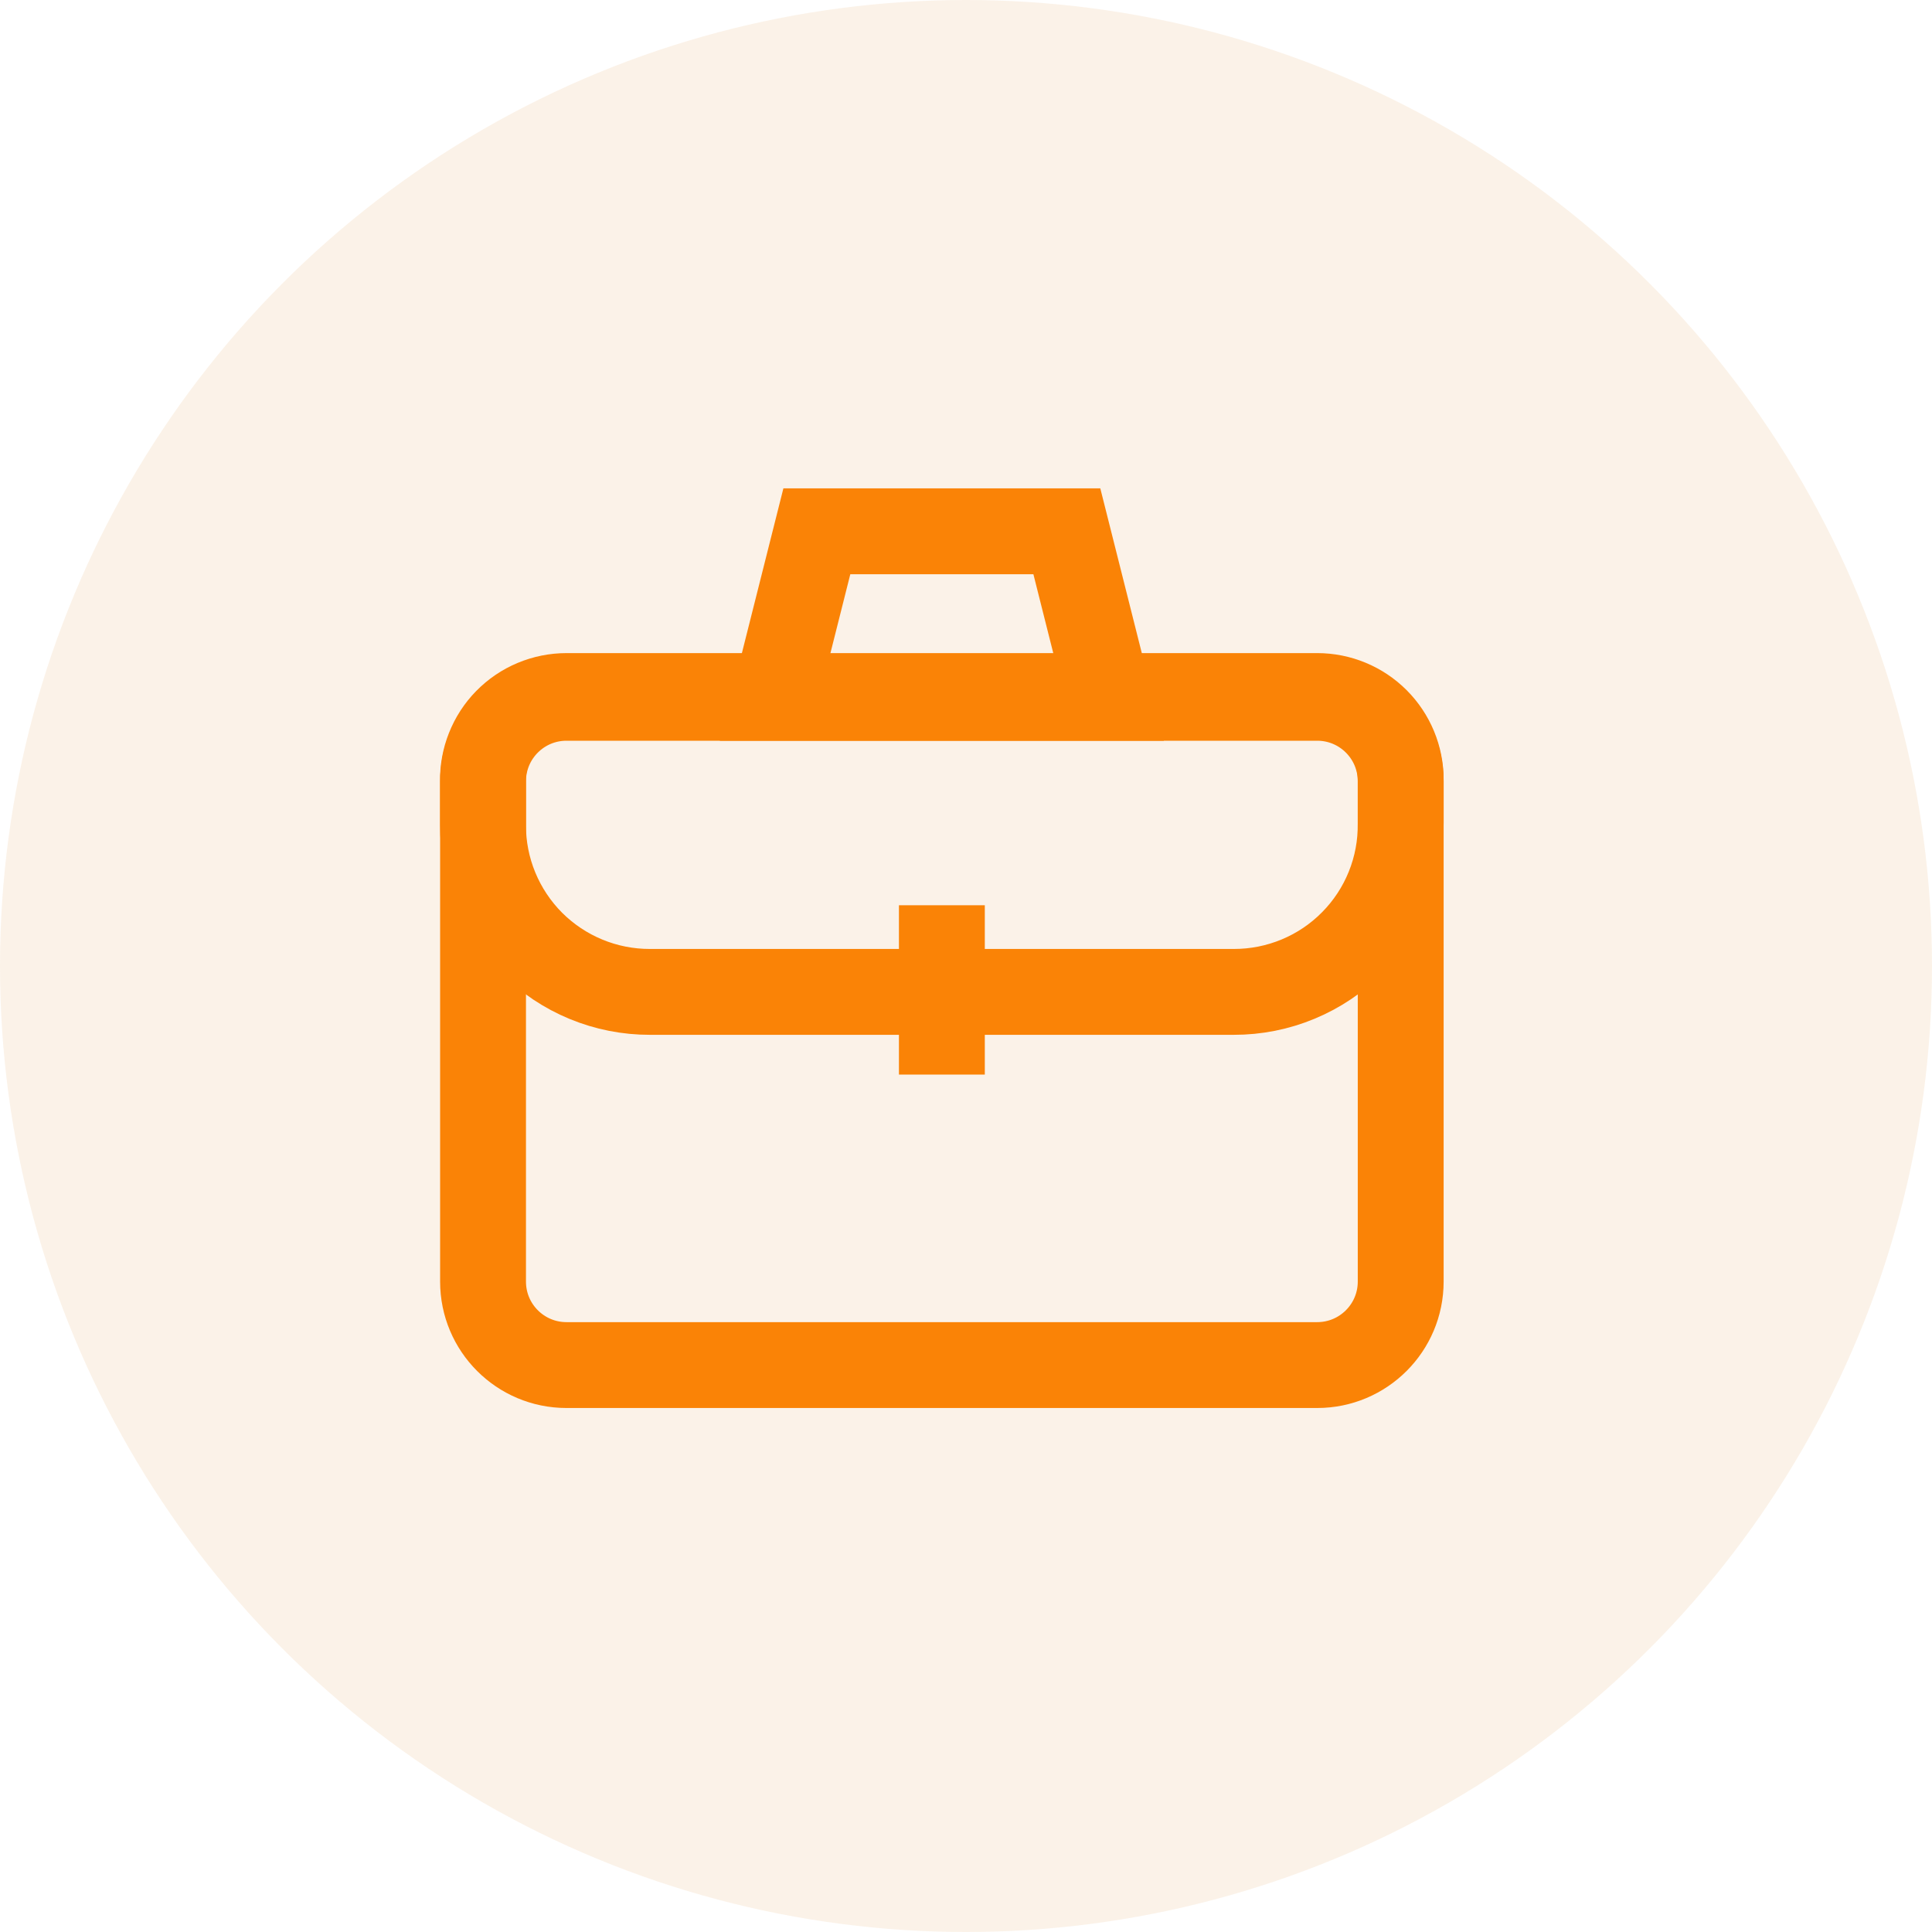
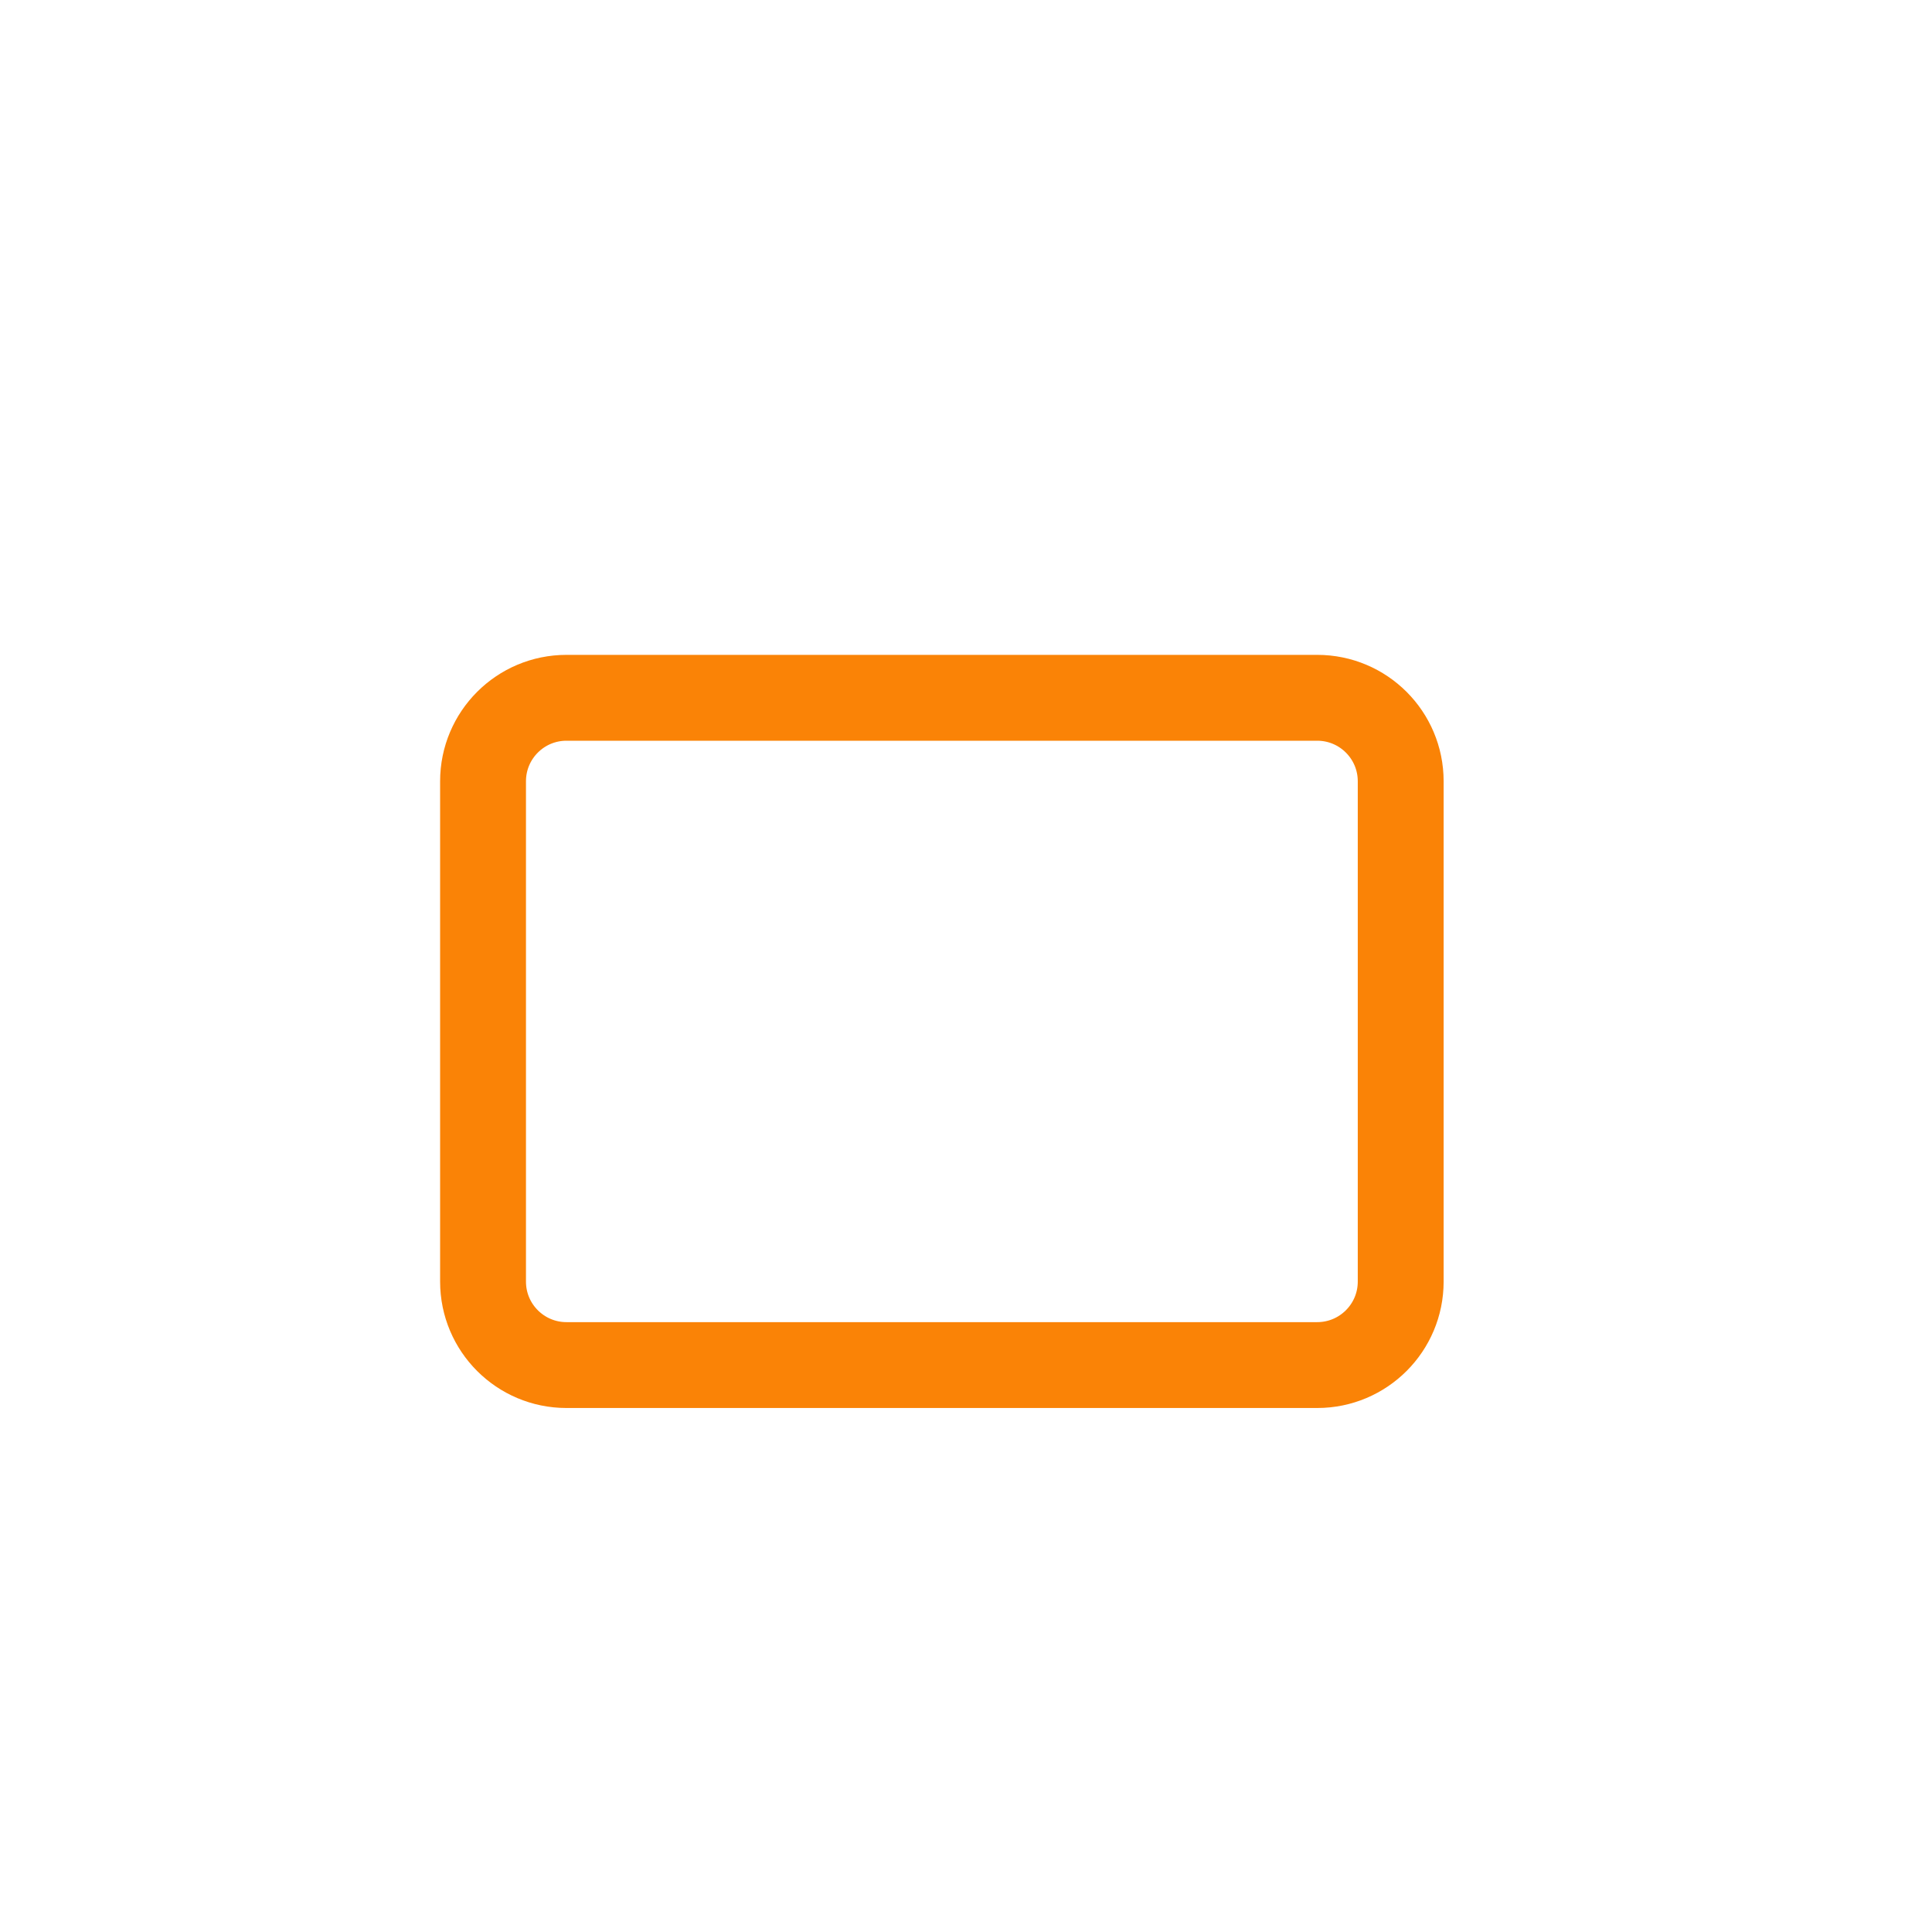
<svg xmlns="http://www.w3.org/2000/svg" width="45" height="45" viewBox="0 0 45 45" fill="none">
-   <circle cx="22.5" cy="22.5" r="22.5" fill="#DC7000" fill-opacity="0.09" />
  <path d="M30.681 16.253H13.194C12.121 16.253 11.251 17.123 11.251 18.197V29.851C11.251 30.925 12.121 31.795 13.194 31.795H30.681C31.754 31.795 32.625 30.925 32.625 29.851V18.197C32.625 17.123 31.754 16.253 30.681 16.253Z" stroke="#FA8306" stroke-width="2" stroke-miterlimit="10" stroke-linecap="square" />
-   <path d="M23.882 23.103H28.737C29.251 23.104 29.761 23.003 30.236 22.805C30.711 22.608 31.142 22.318 31.503 21.952C31.865 21.587 32.151 21.153 32.343 20.676C32.536 20.199 32.631 19.688 32.625 19.174V18.156C32.625 17.64 32.42 17.146 32.055 16.781C31.691 16.417 31.196 16.212 30.681 16.212H13.194C12.936 16.212 12.68 16.264 12.441 16.364C12.202 16.464 11.986 16.611 11.805 16.796C11.624 16.98 11.482 17.2 11.387 17.44C11.291 17.681 11.245 17.938 11.25 18.197V19.215C11.249 19.726 11.349 20.232 11.544 20.704C11.739 21.176 12.025 21.605 12.386 21.967C12.748 22.328 13.177 22.614 13.649 22.809C14.121 23.004 14.627 23.104 15.139 23.103H23.882Z" stroke="#FA8306" stroke-width="2" stroke-miterlimit="10" />
-   <path d="M21.938 22.085V24.029" stroke="#FA8306" stroke-width="2" stroke-miterlimit="10" stroke-linecap="square" />
-   <path d="M25.826 16.253H18.049L19.026 12.375H24.849L25.826 16.253Z" stroke="#FA8306" stroke-width="2" stroke-miterlimit="10" stroke-linecap="square" />
</svg>